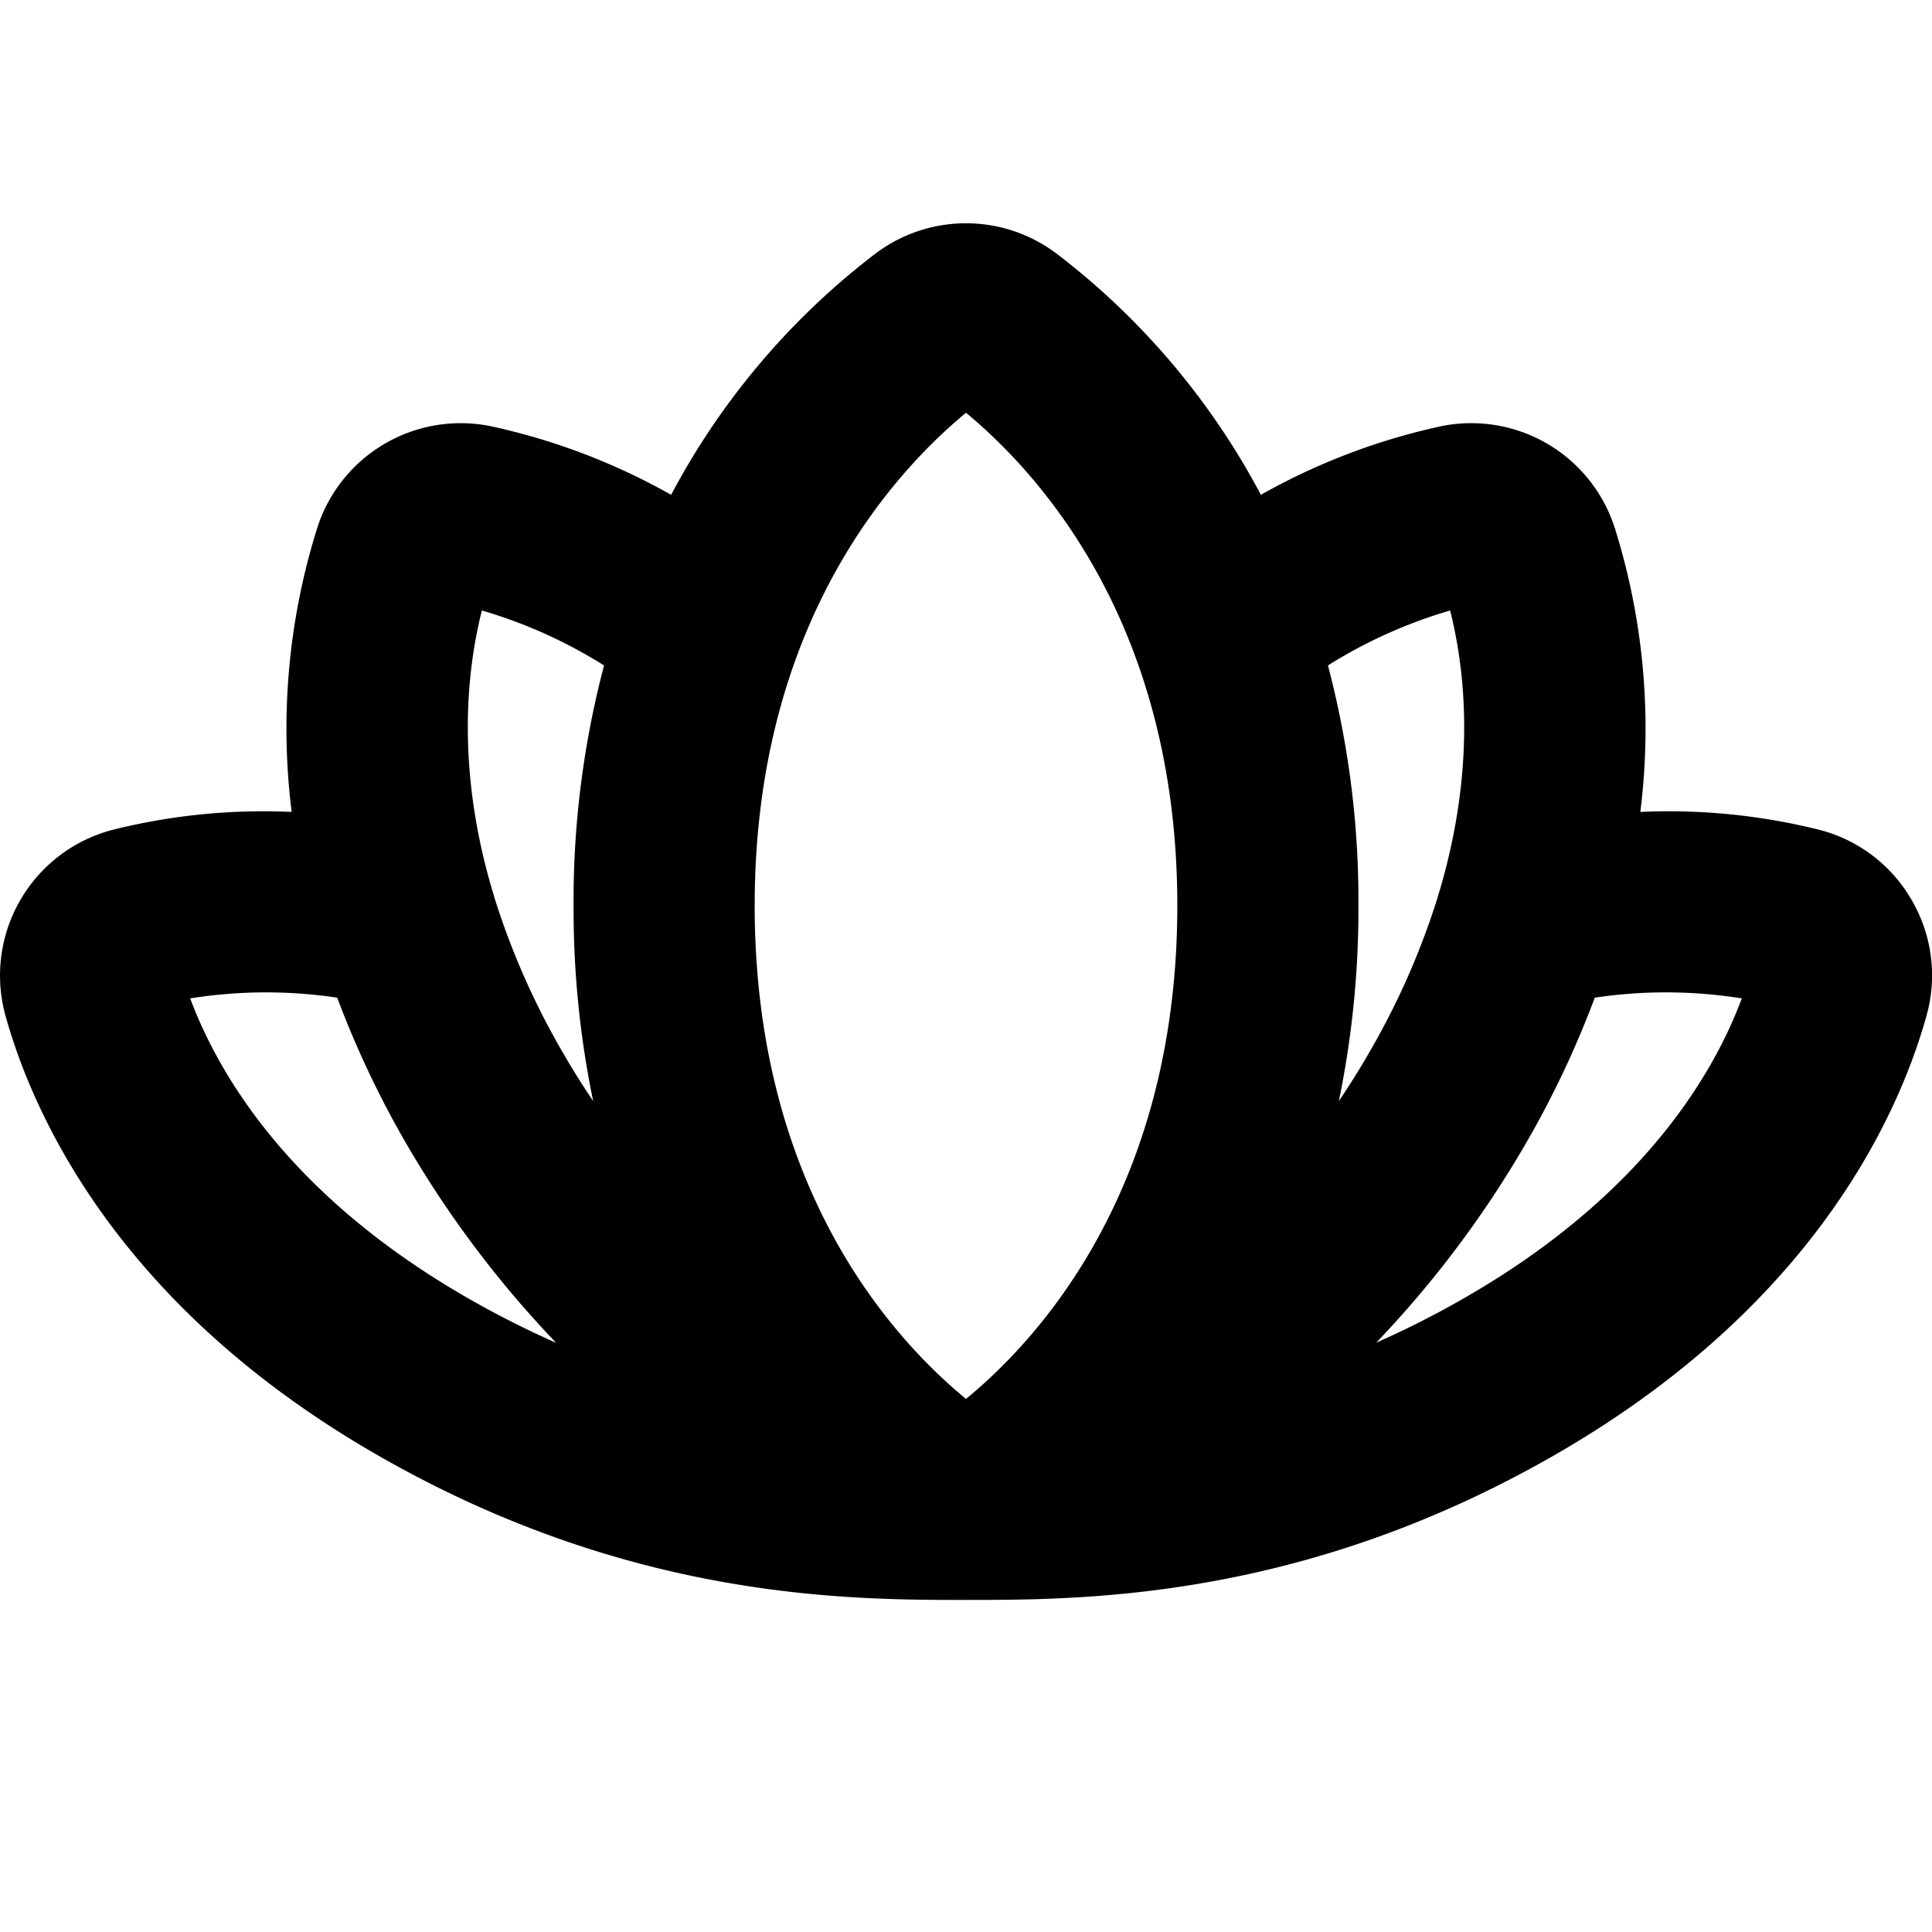
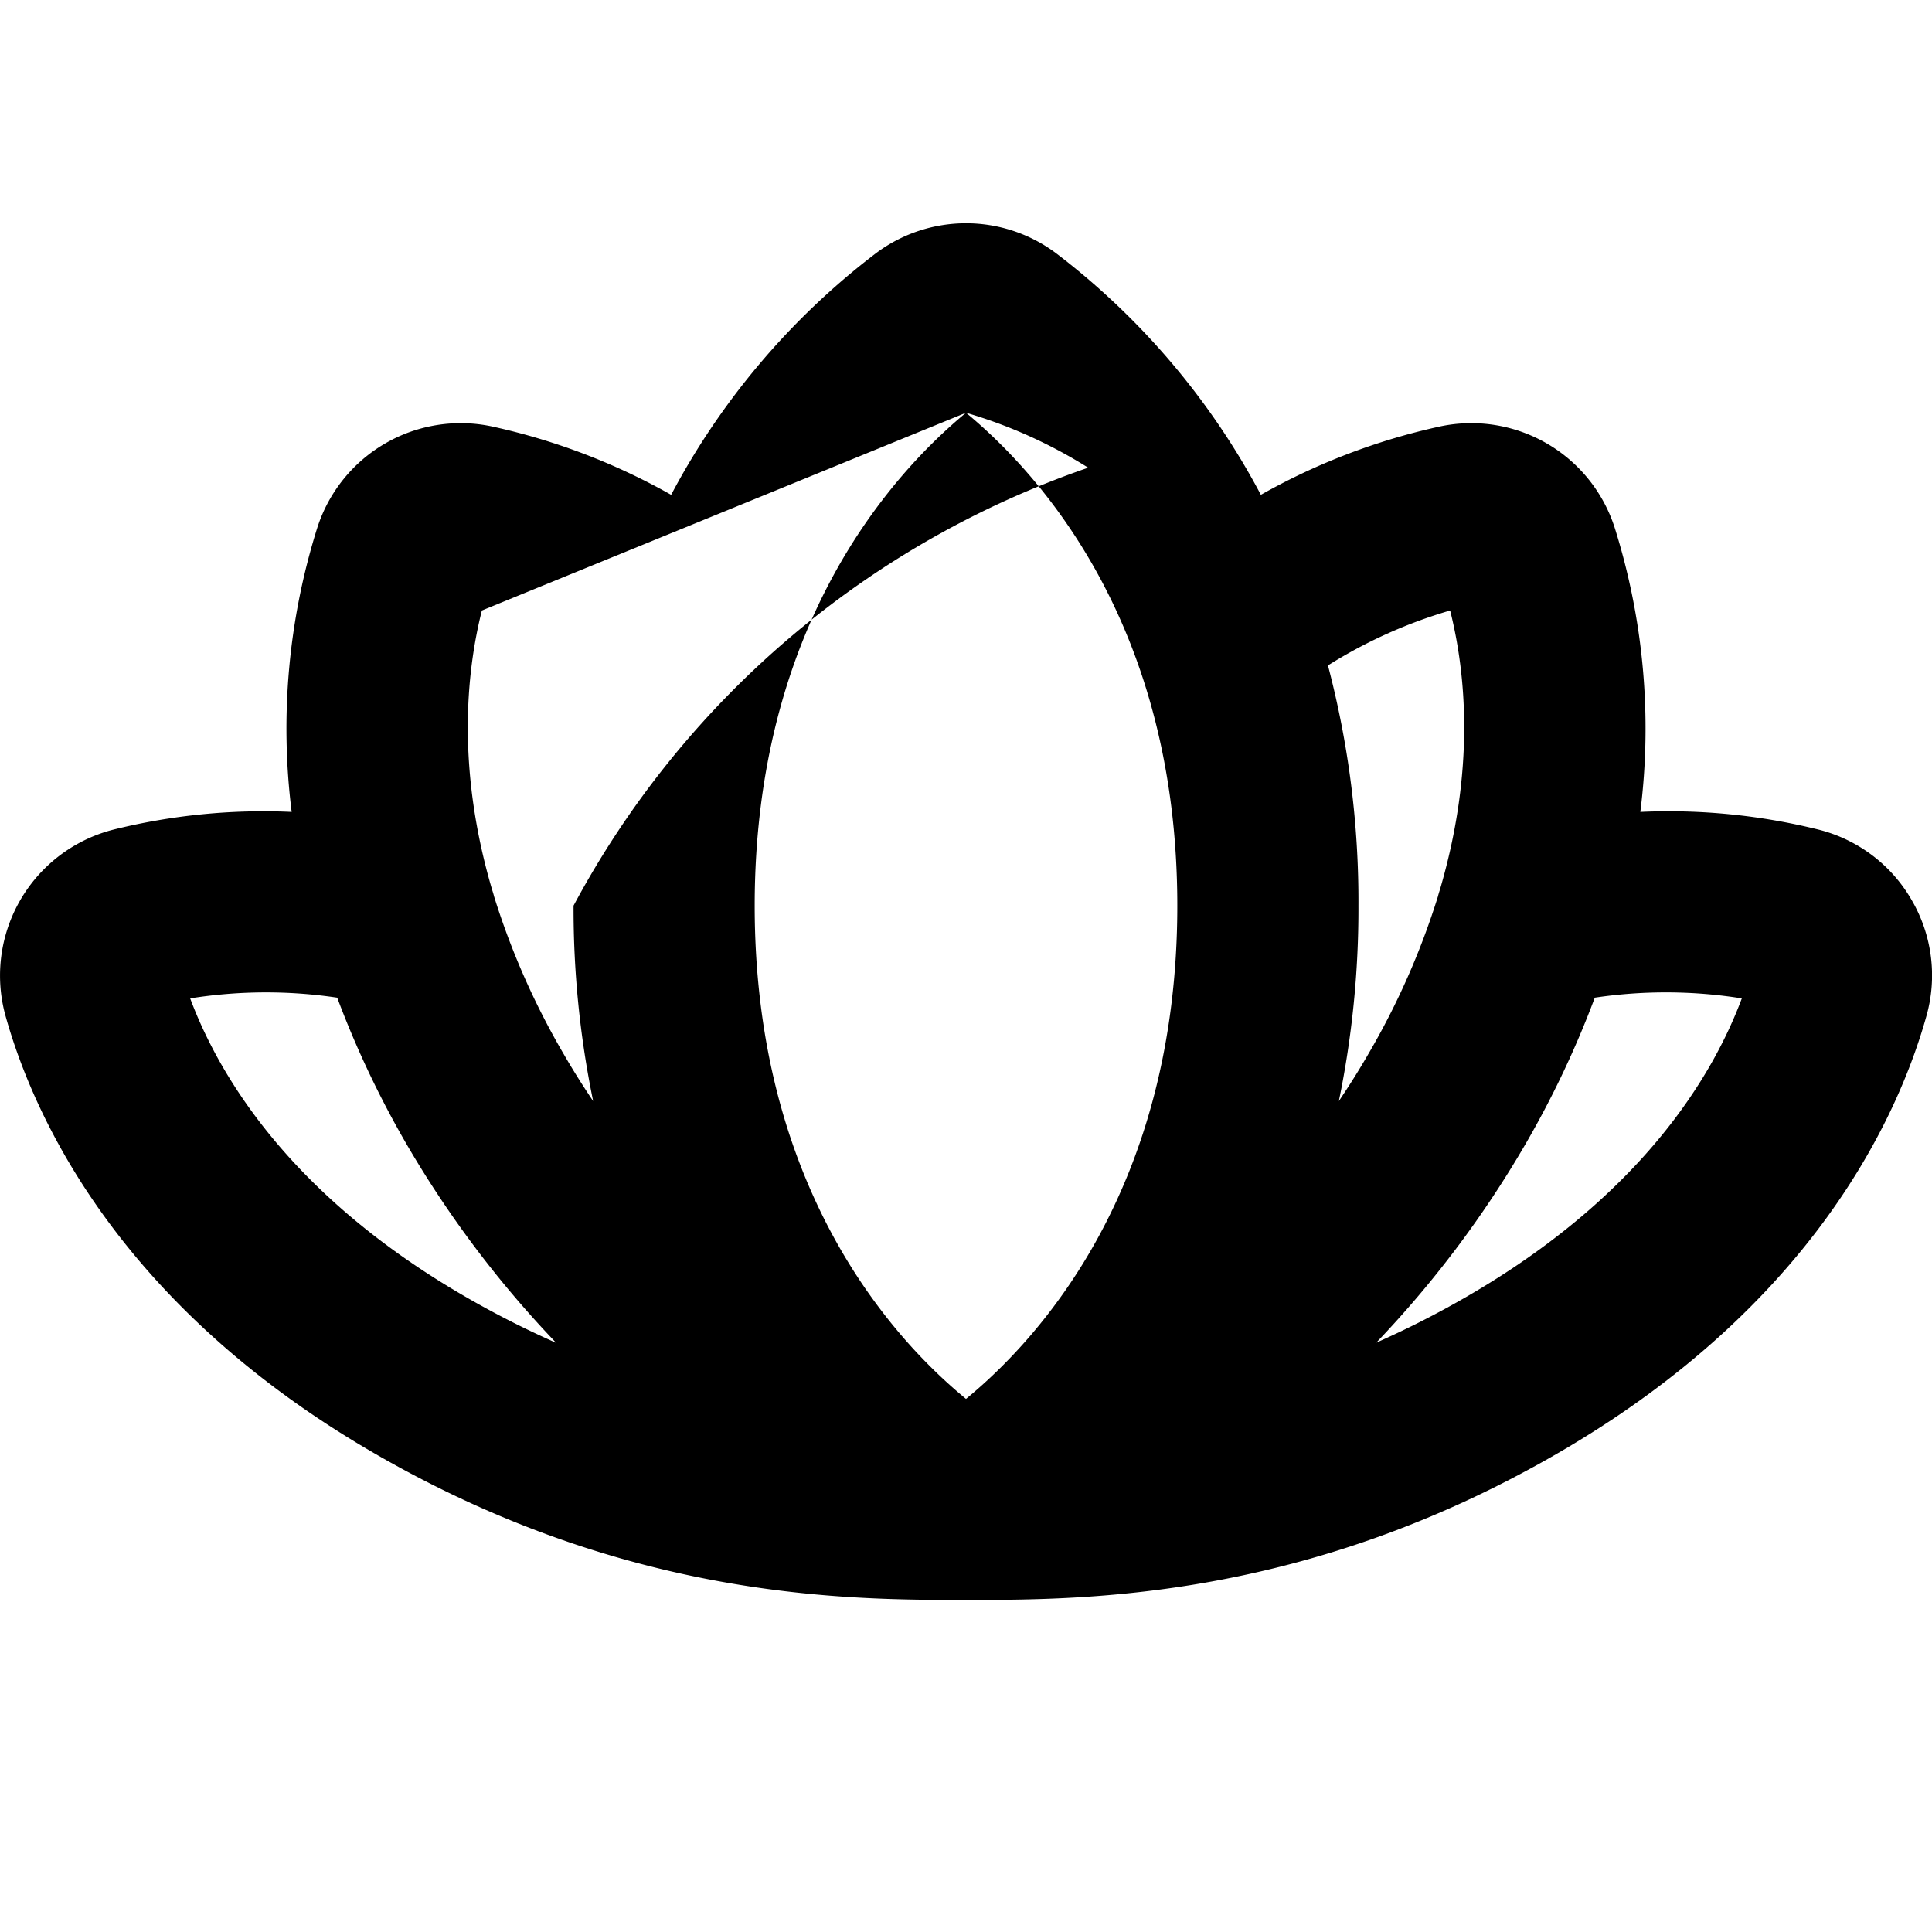
<svg xmlns="http://www.w3.org/2000/svg" fill="#000000" width="800px" height="800px" viewBox="0 0 256 256" id="Flat">
-   <path d="M253.322,119.289a19.788,19.788,0,0,0-12.315-9.351,82.35,82.35,0,0,0-23.655-2.353,88.678,88.678,0,0,0-3.405-37.685,19.956,19.956,0,0,0-23.18-13.383,85.341,85.341,0,0,0-23.696,9.049,97.679,97.679,0,0,0-27.08-31.968,19.919,19.919,0,0,0-23.982.001A97.667,97.667,0,0,0,88.929,65.567a85.357,85.357,0,0,0-23.693-9.049A19.955,19.955,0,0,0,42.052,69.9a88.68,88.68,0,0,0-3.404,37.685,82.391,82.391,0,0,0-23.655,2.353A19.958,19.958,0,0,0,.737,134.629c3.703,13.24,14.991,38.383,48.99,58.013C83.203,211.968,112.265,212,127.92,212c.023,0,.045.003.068.003L128,212.002l.012 0c.023,0,.045-.003.068-.003,15.655,0,44.717-.032,78.192-19.358,33.999-19.63,45.288-44.772,48.99-58.012A19.791,19.791,0,0,0,253.322,119.289ZM192.15,80.894c2.089,8.303,3.326,21.084-1.358,37.01-.099.297-.189.597-.265.901a100.529,100.529,0,0,1-9.207,20.842c-1.244,2.156-2.558,4.235-3.916,6.254A126.128,126.128,0,0,0,180,120a122.484,122.484,0,0,0-4.04-31.826A64.212,64.212,0,0,1,192.15,80.894ZM128,54.693C137.977,62.949,156,82.996,156,120c0,37.43-18.305,57.407-28,65.362-9.695-7.955-28-27.933-28-65.362C100,82.993,118.024,62.947,128,54.693ZM63.85,80.894a64.217,64.217,0,0,1,16.19,7.281A122.484,122.484,0,0,0,76,120a126.128,126.128,0,0,0,2.596,25.9c-1.358-2.019-2.672-4.098-3.916-6.254a100.512,100.512,0,0,1-9.207-20.843c-.076-.303-.165-.602-.264-.897C60.524,101.979,61.76,89.197,63.85,80.894ZM25.2,132.292a63.914,63.914,0,0,1,19.482-.096,128.537,128.537,0,0,0,9.213,19.45,139.433,139.433,0,0,0,19.799,26.287,124.142,124.142,0,0,1-11.966-6.077C38.499,158.445,29.04,142.576,25.2,132.292Zm169.073,39.564a124.161,124.161,0,0,1-11.913,6.054,139.118,139.118,0,0,0,19.746-26.264,128.528,128.528,0,0,0,9.213-19.451,63.858,63.858,0,0,1,19.481.097C226.96,142.576,217.501,158.445,194.272,171.856Z" />
+   <path d="M253.322,119.289a19.788,19.788,0,0,0-12.315-9.351,82.35,82.35,0,0,0-23.655-2.353,88.678,88.678,0,0,0-3.405-37.685,19.956,19.956,0,0,0-23.18-13.383,85.341,85.341,0,0,0-23.696,9.049,97.679,97.679,0,0,0-27.08-31.968,19.919,19.919,0,0,0-23.982.001A97.667,97.667,0,0,0,88.929,65.567a85.357,85.357,0,0,0-23.693-9.049A19.955,19.955,0,0,0,42.052,69.9a88.68,88.68,0,0,0-3.404,37.685,82.391,82.391,0,0,0-23.655,2.353A19.958,19.958,0,0,0,.737,134.629c3.703,13.24,14.991,38.383,48.99,58.013C83.203,211.968,112.265,212,127.92,212c.023,0,.045.003.068.003L128,212.002l.012 0c.023,0,.045-.003.068-.003,15.655,0,44.717-.032,78.192-19.358,33.999-19.63,45.288-44.772,48.99-58.012A19.791,19.791,0,0,0,253.322,119.289ZM192.15,80.894c2.089,8.303,3.326,21.084-1.358,37.01-.099.297-.189.597-.265.901a100.529,100.529,0,0,1-9.207,20.842c-1.244,2.156-2.558,4.235-3.916,6.254A126.128,126.128,0,0,0,180,120a122.484,122.484,0,0,0-4.04-31.826A64.212,64.212,0,0,1,192.15,80.894ZM128,54.693C137.977,62.949,156,82.996,156,120c0,37.43-18.305,57.407-28,65.362-9.695-7.955-28-27.933-28-65.362C100,82.993,118.024,62.947,128,54.693Za64.217,64.217,0,0,1,16.19,7.281A122.484,122.484,0,0,0,76,120a126.128,126.128,0,0,0,2.596,25.9c-1.358-2.019-2.672-4.098-3.916-6.254a100.512,100.512,0,0,1-9.207-20.843c-.076-.303-.165-.602-.264-.897C60.524,101.979,61.76,89.197,63.85,80.894ZM25.2,132.292a63.914,63.914,0,0,1,19.482-.096,128.537,128.537,0,0,0,9.213,19.45,139.433,139.433,0,0,0,19.799,26.287,124.142,124.142,0,0,1-11.966-6.077C38.499,158.445,29.04,142.576,25.2,132.292Zm169.073,39.564a124.161,124.161,0,0,1-11.913,6.054,139.118,139.118,0,0,0,19.746-26.264,128.528,128.528,0,0,0,9.213-19.451,63.858,63.858,0,0,1,19.481.097C226.96,142.576,217.501,158.445,194.272,171.856Z" />
</svg>